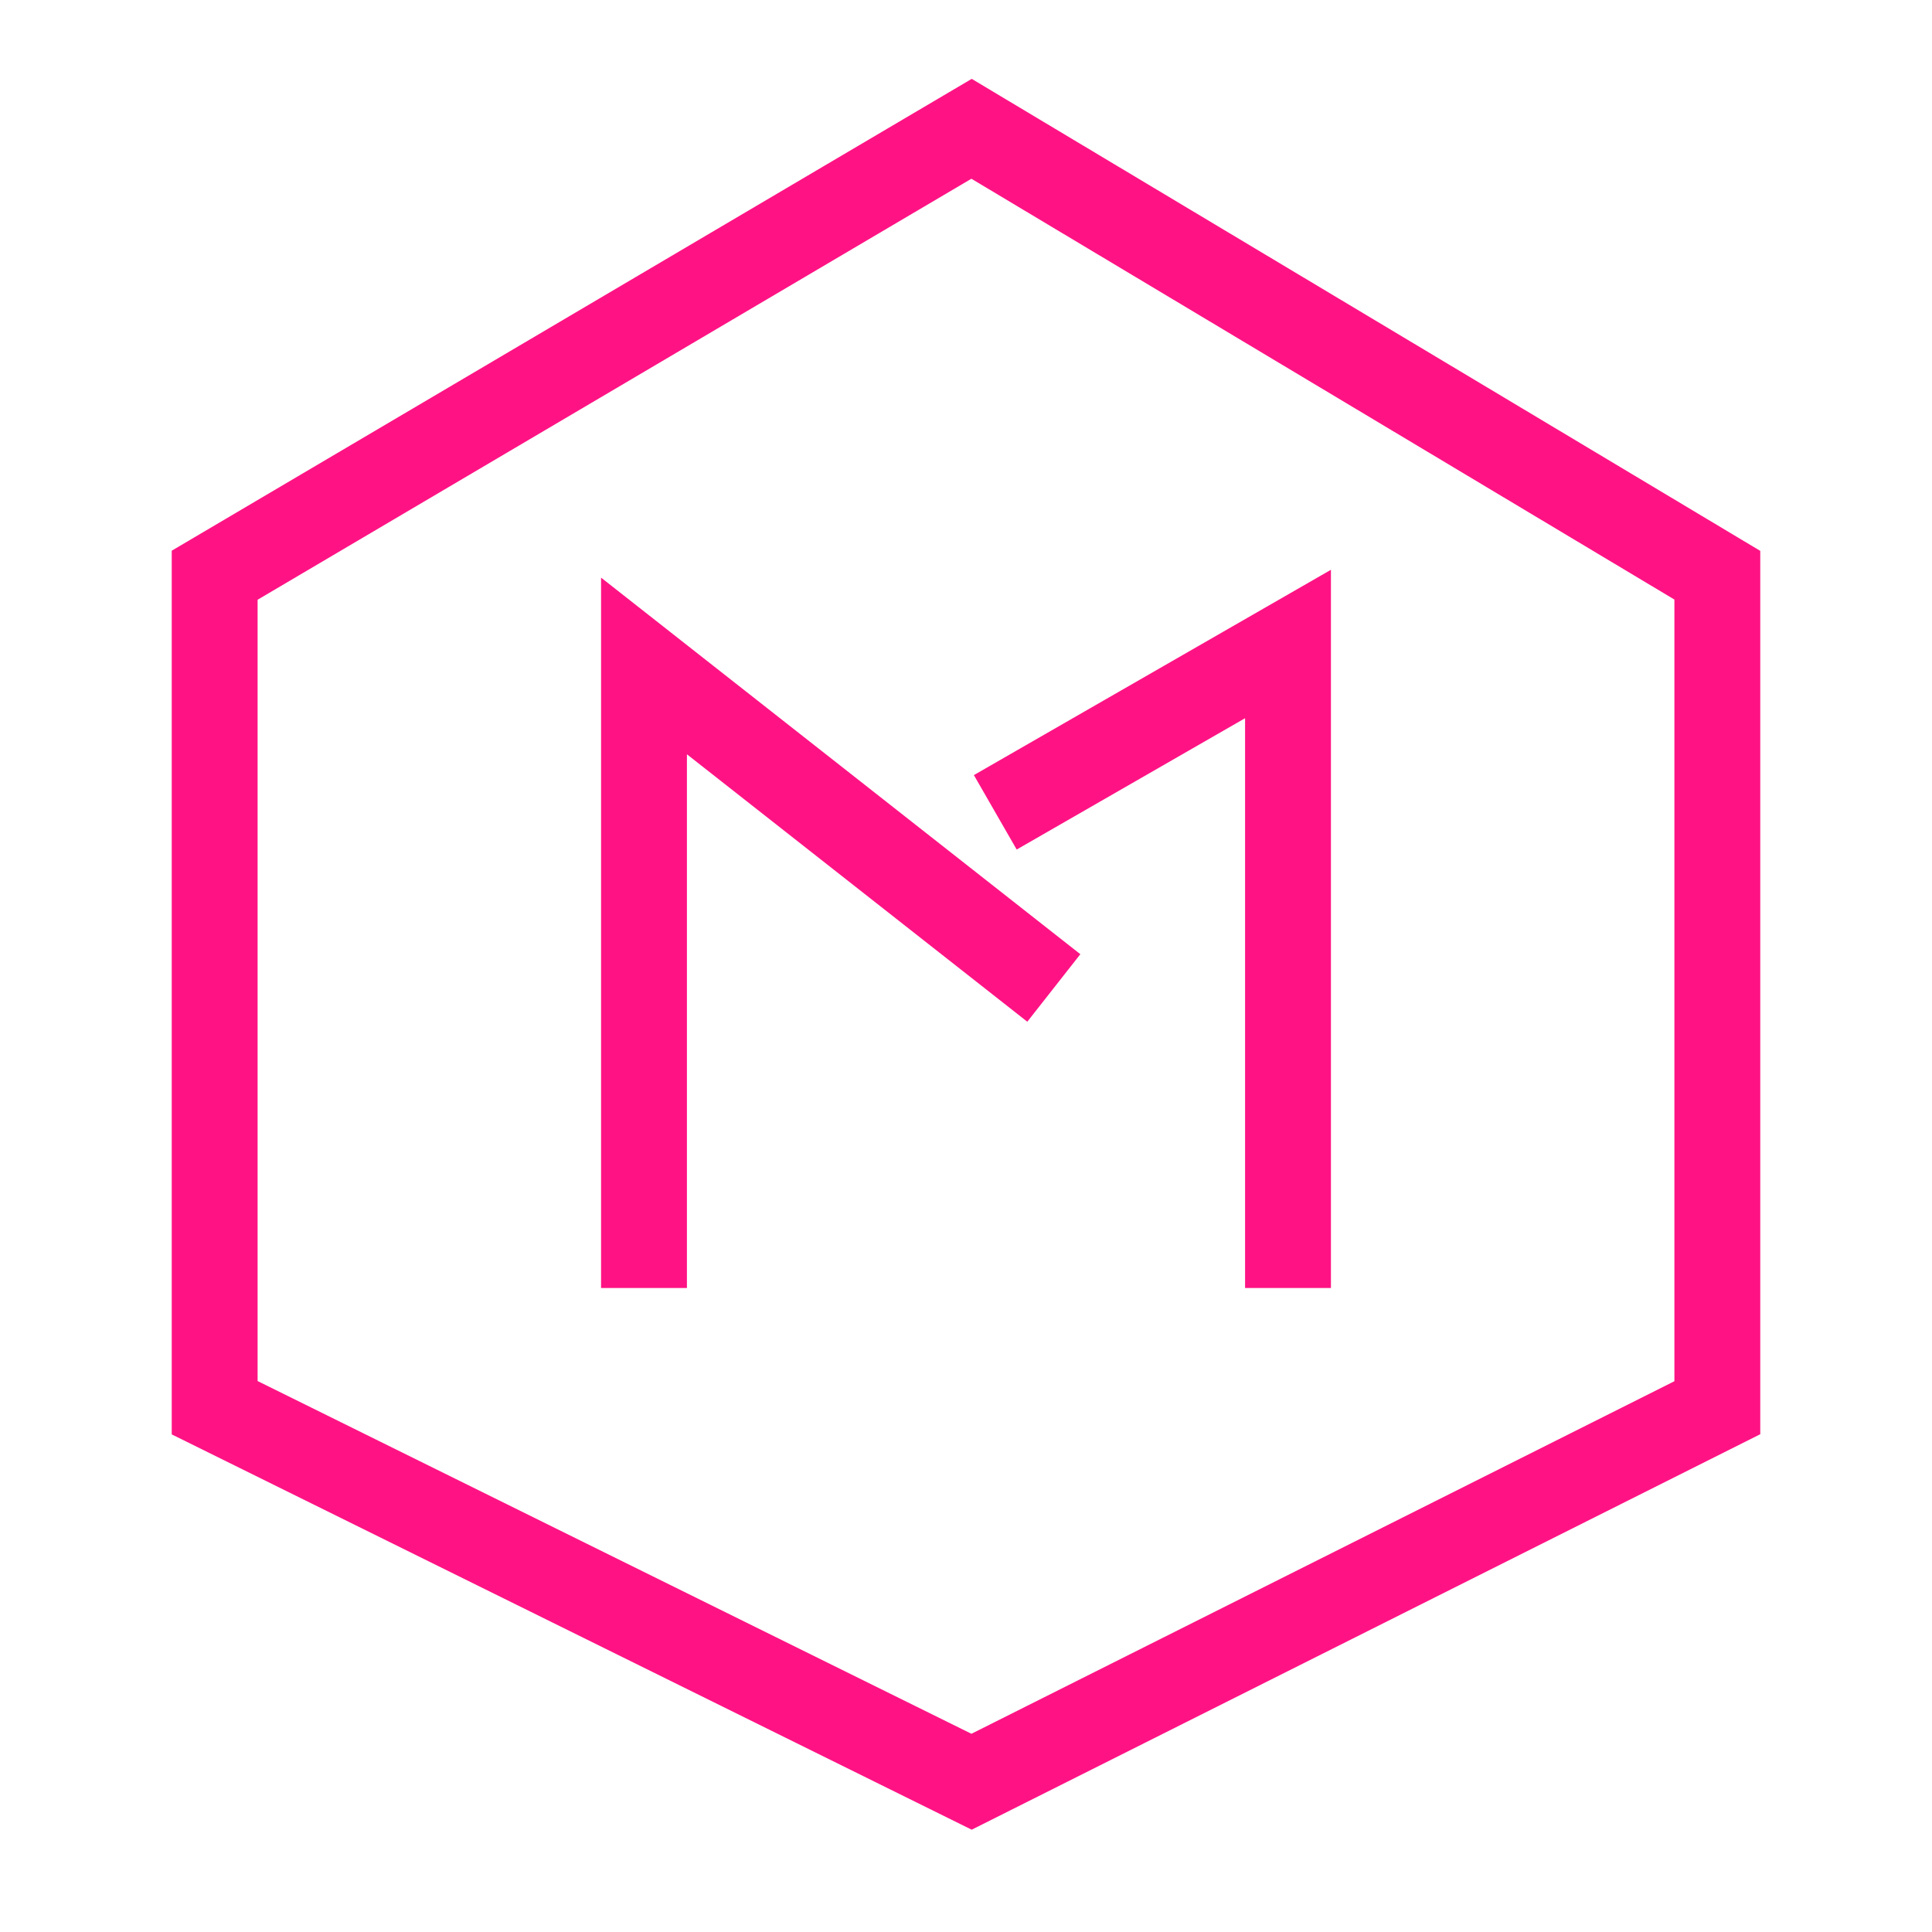
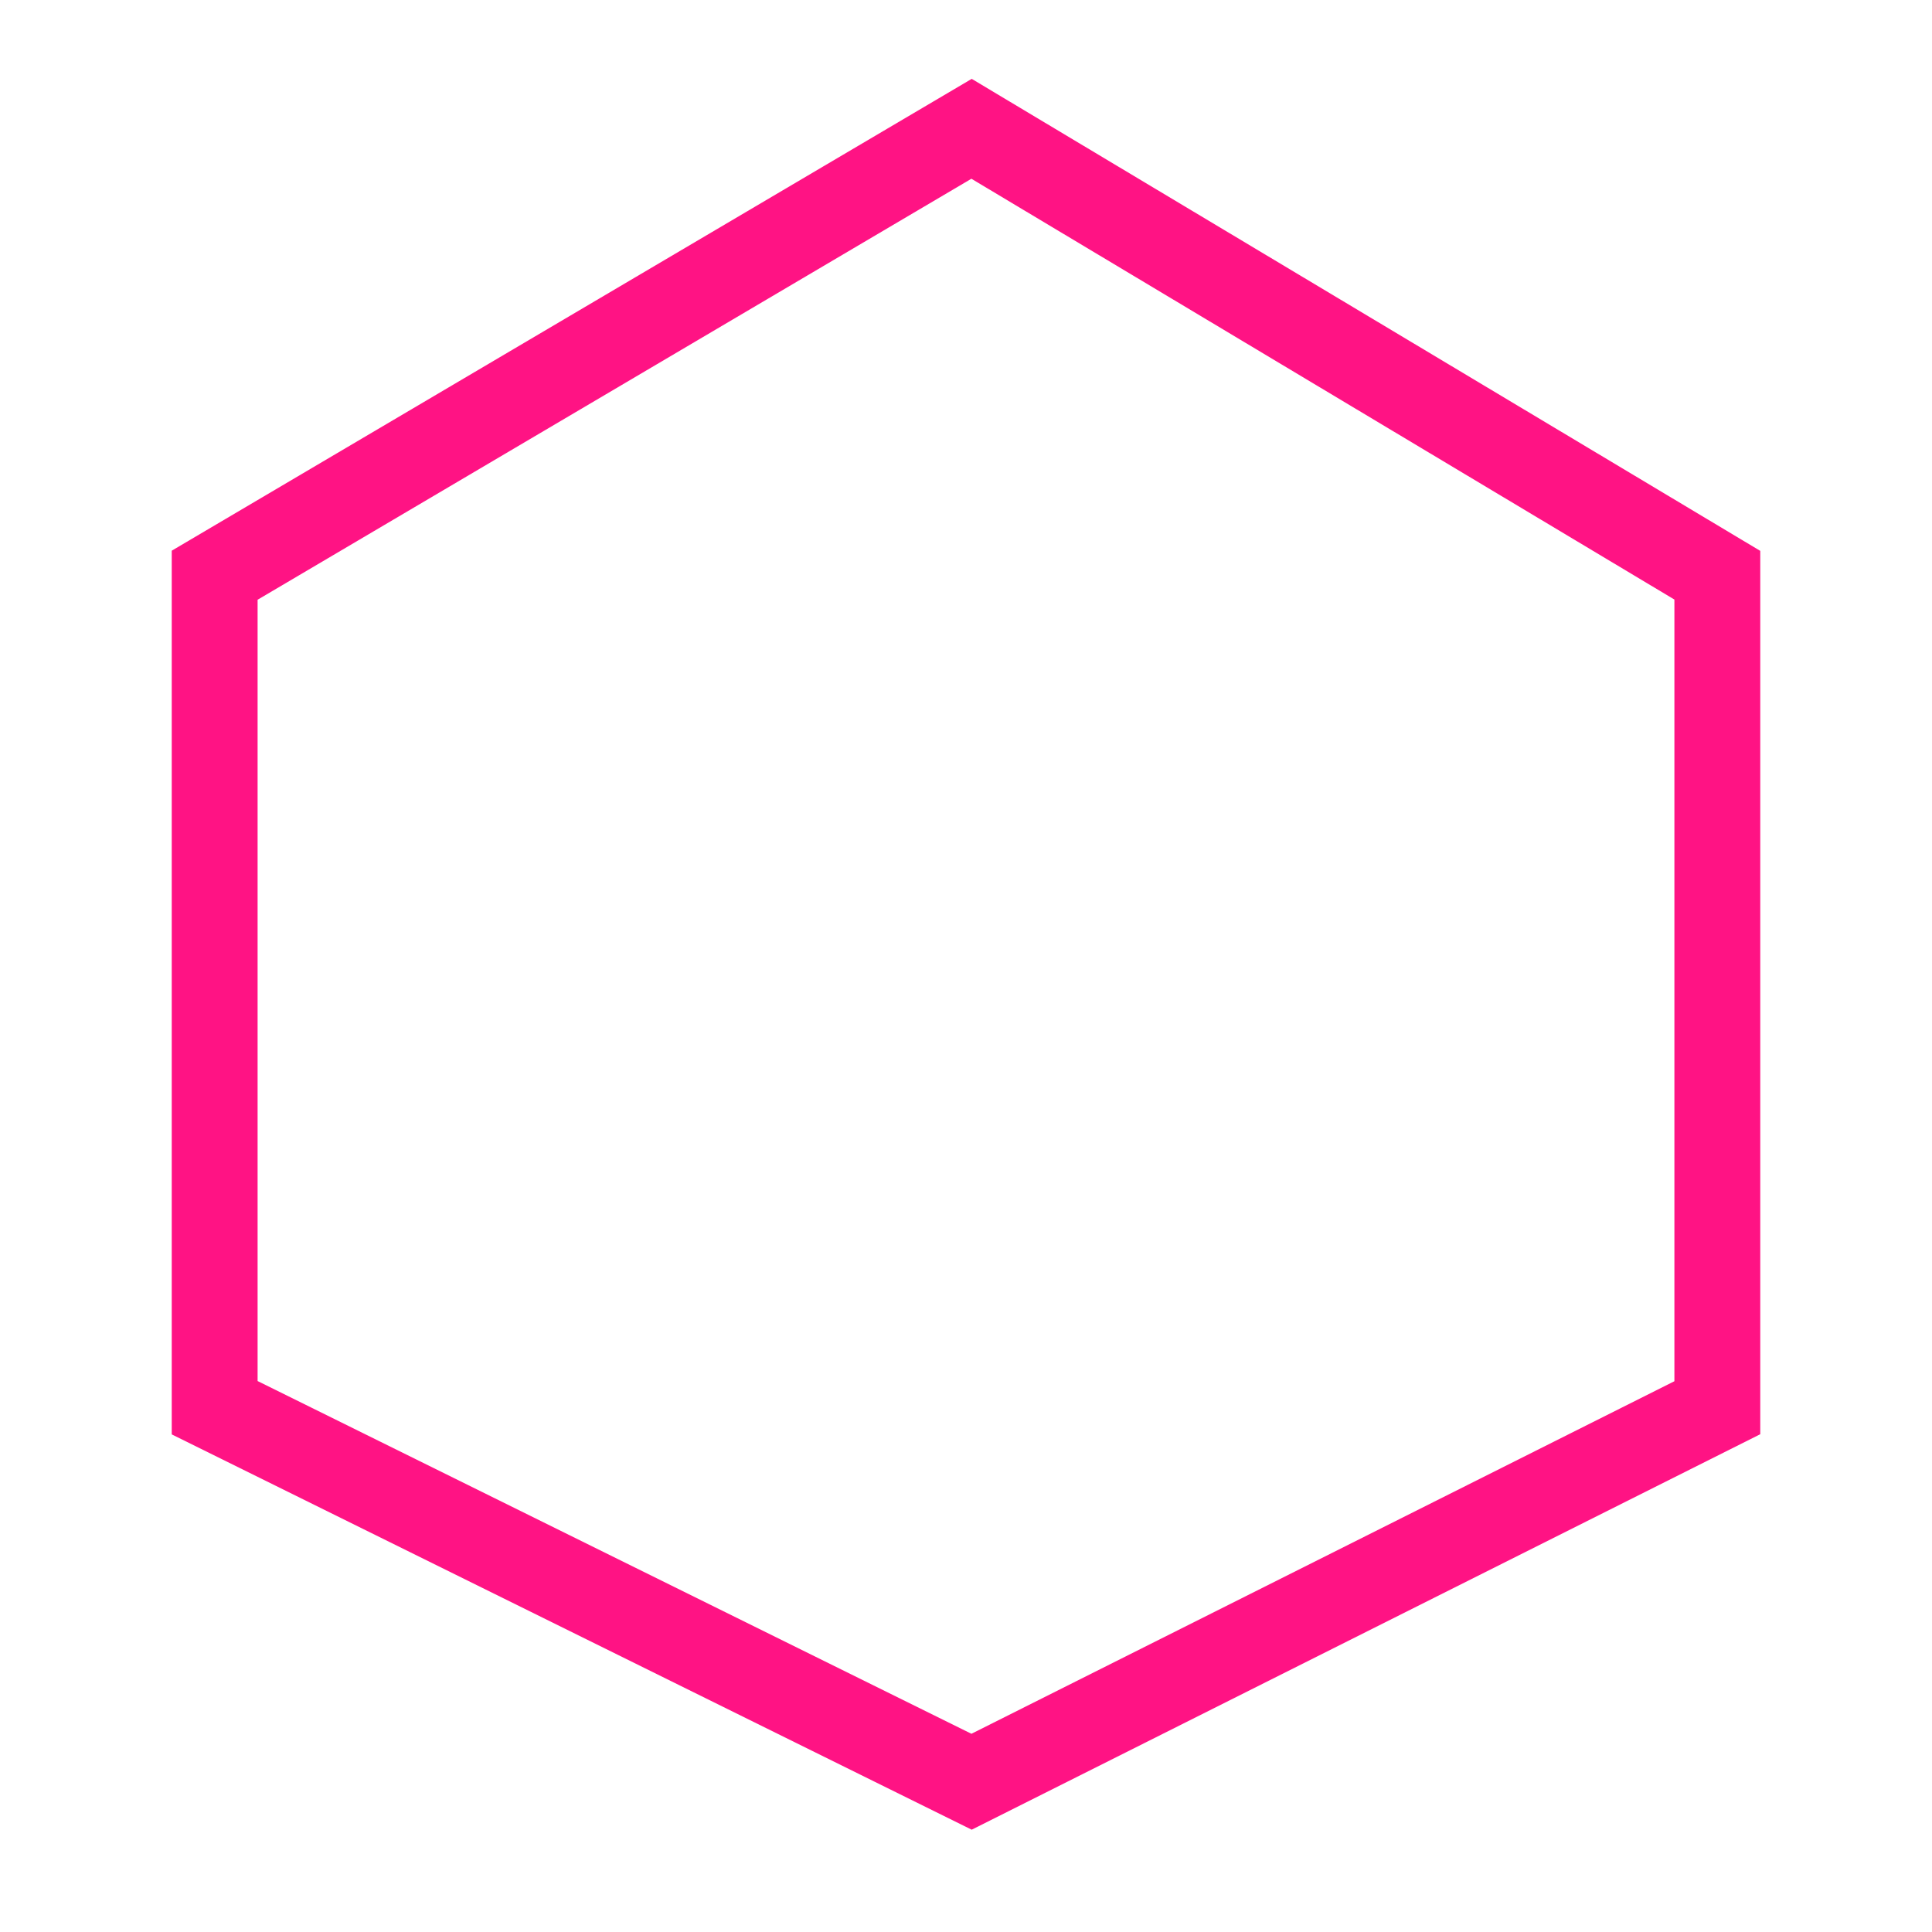
<svg xmlns="http://www.w3.org/2000/svg" width="90" height="90" viewBox="0 0 90 90" fill="none">
-   <path d="M30 60V31.023L49.091 46.023M46.364 37.841L60 30V60" stroke="#FF1384" stroke-width="4" />
  <path d="M10 26.796L45.259 6L80 26.796V65.577L45.259 83L10 65.577V26.796Z" stroke="#FF1384" stroke-width="4" />
</svg>